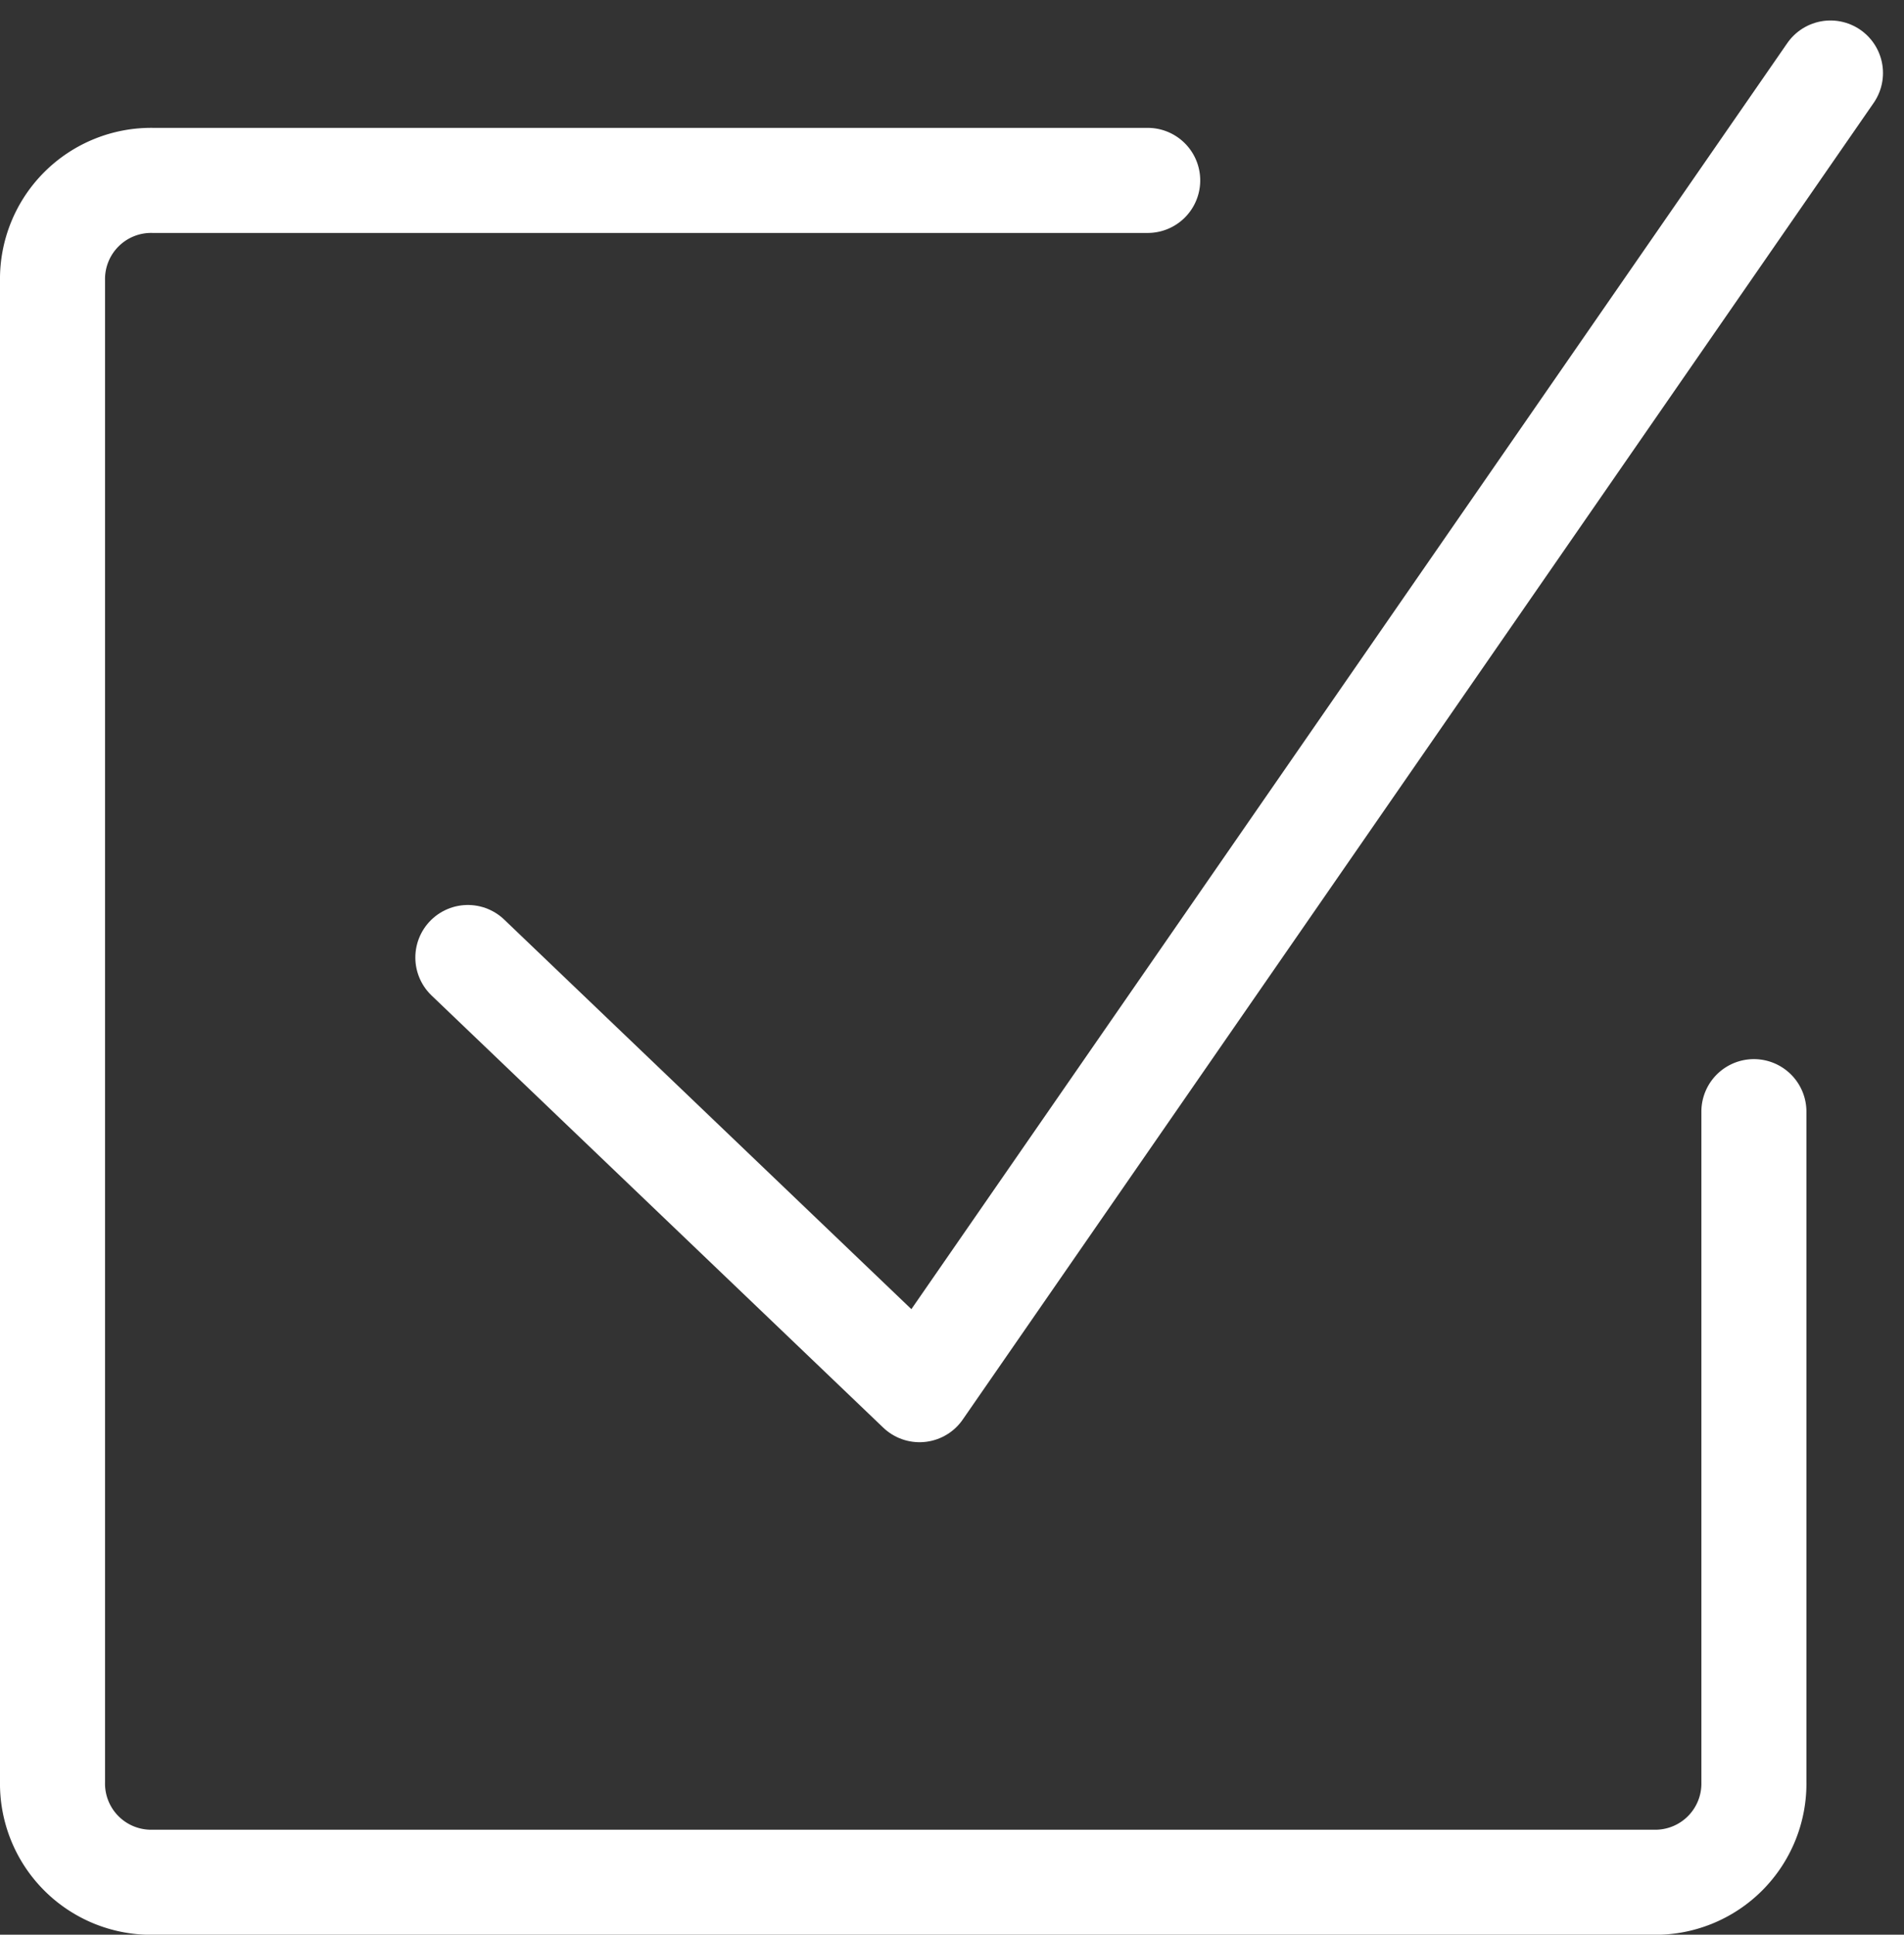
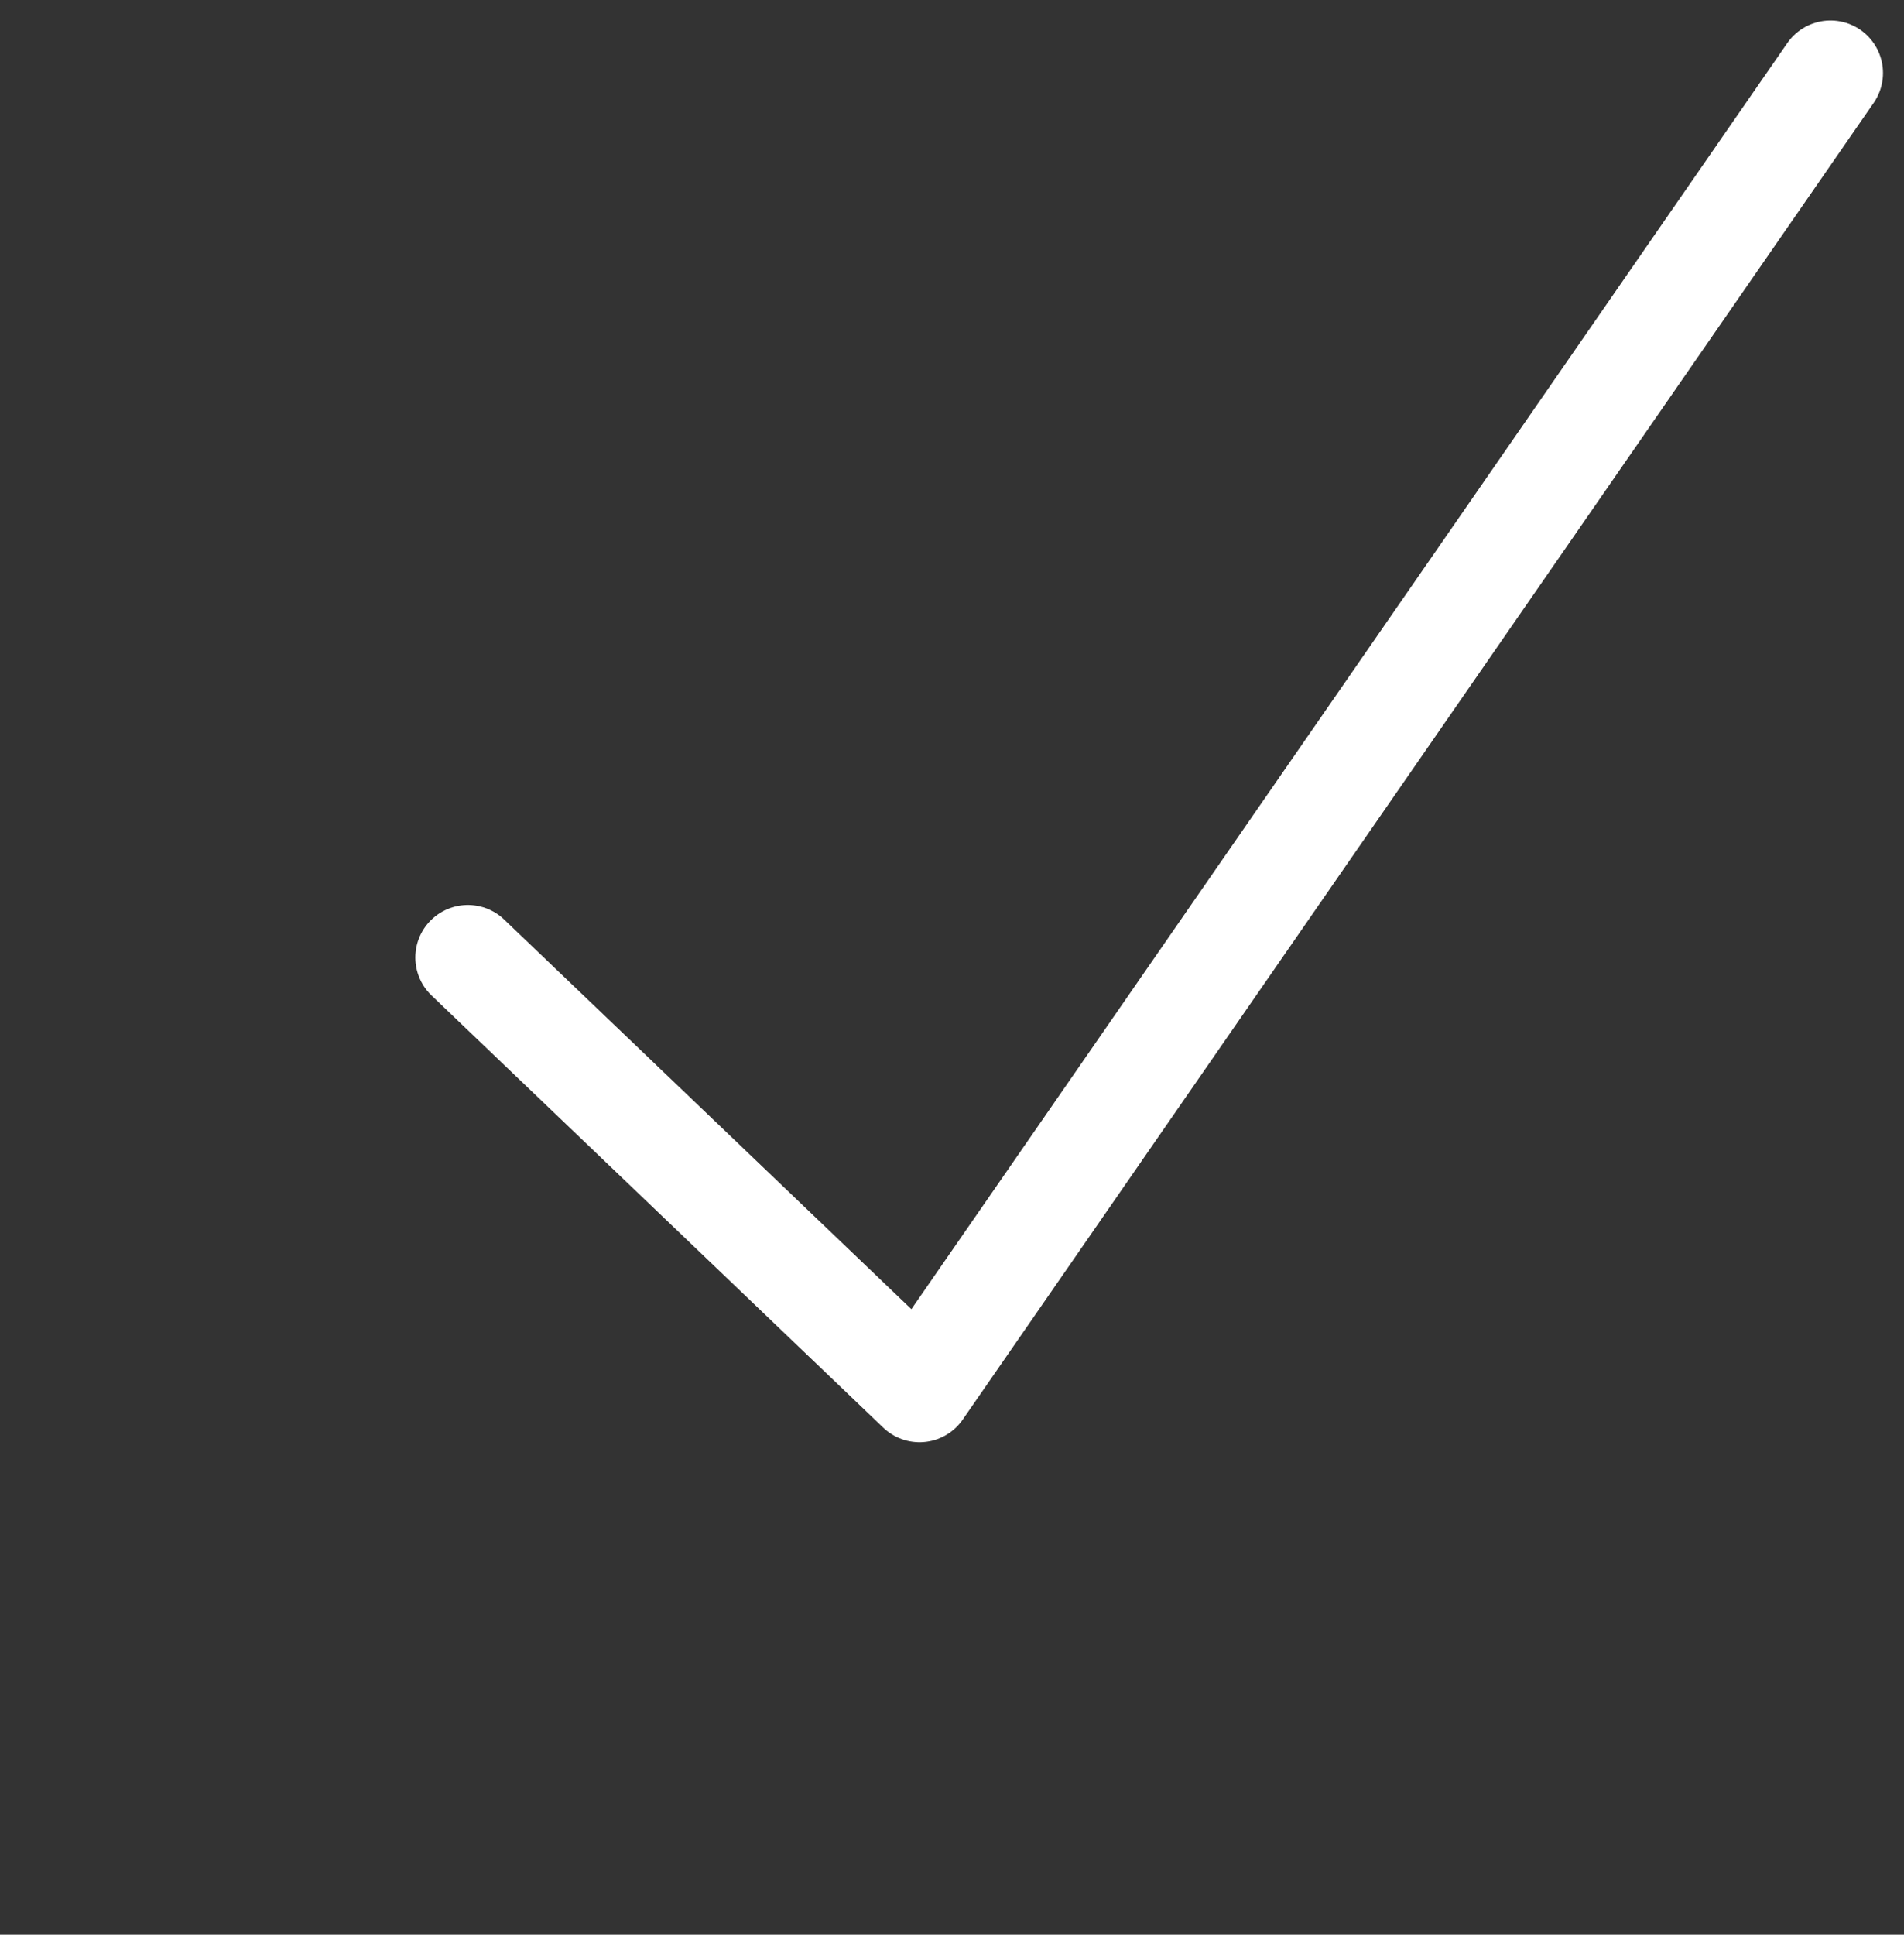
<svg xmlns="http://www.w3.org/2000/svg" width="18.126" height="18.413" viewBox="0 0 18.126 18.413">
  <rect x="0" y="0" width="18.126" height="18.413" fill="#333333" stroke="none" />
  <defs>
    <style>.a{fill:none;stroke:#fff;stroke-linecap:round;stroke-linejoin:round;}</style>
  </defs>
  <g transform="translate(-310.85 -1444.804)">
    <path class="a" d="M317.55,1453.917l4.3,4.113,8.672-12.531" transform="translate(-2.246)" />
-     <path class="a" d="M327.547,1455.964v6.377a.939.939,0,0,1-.956.957H312.307a.939.939,0,0,1-.957-.957v-14.284a.939.939,0,0,1,.957-.956h9.469" transform="translate(0 -0.58)" />
  </g>
</svg>